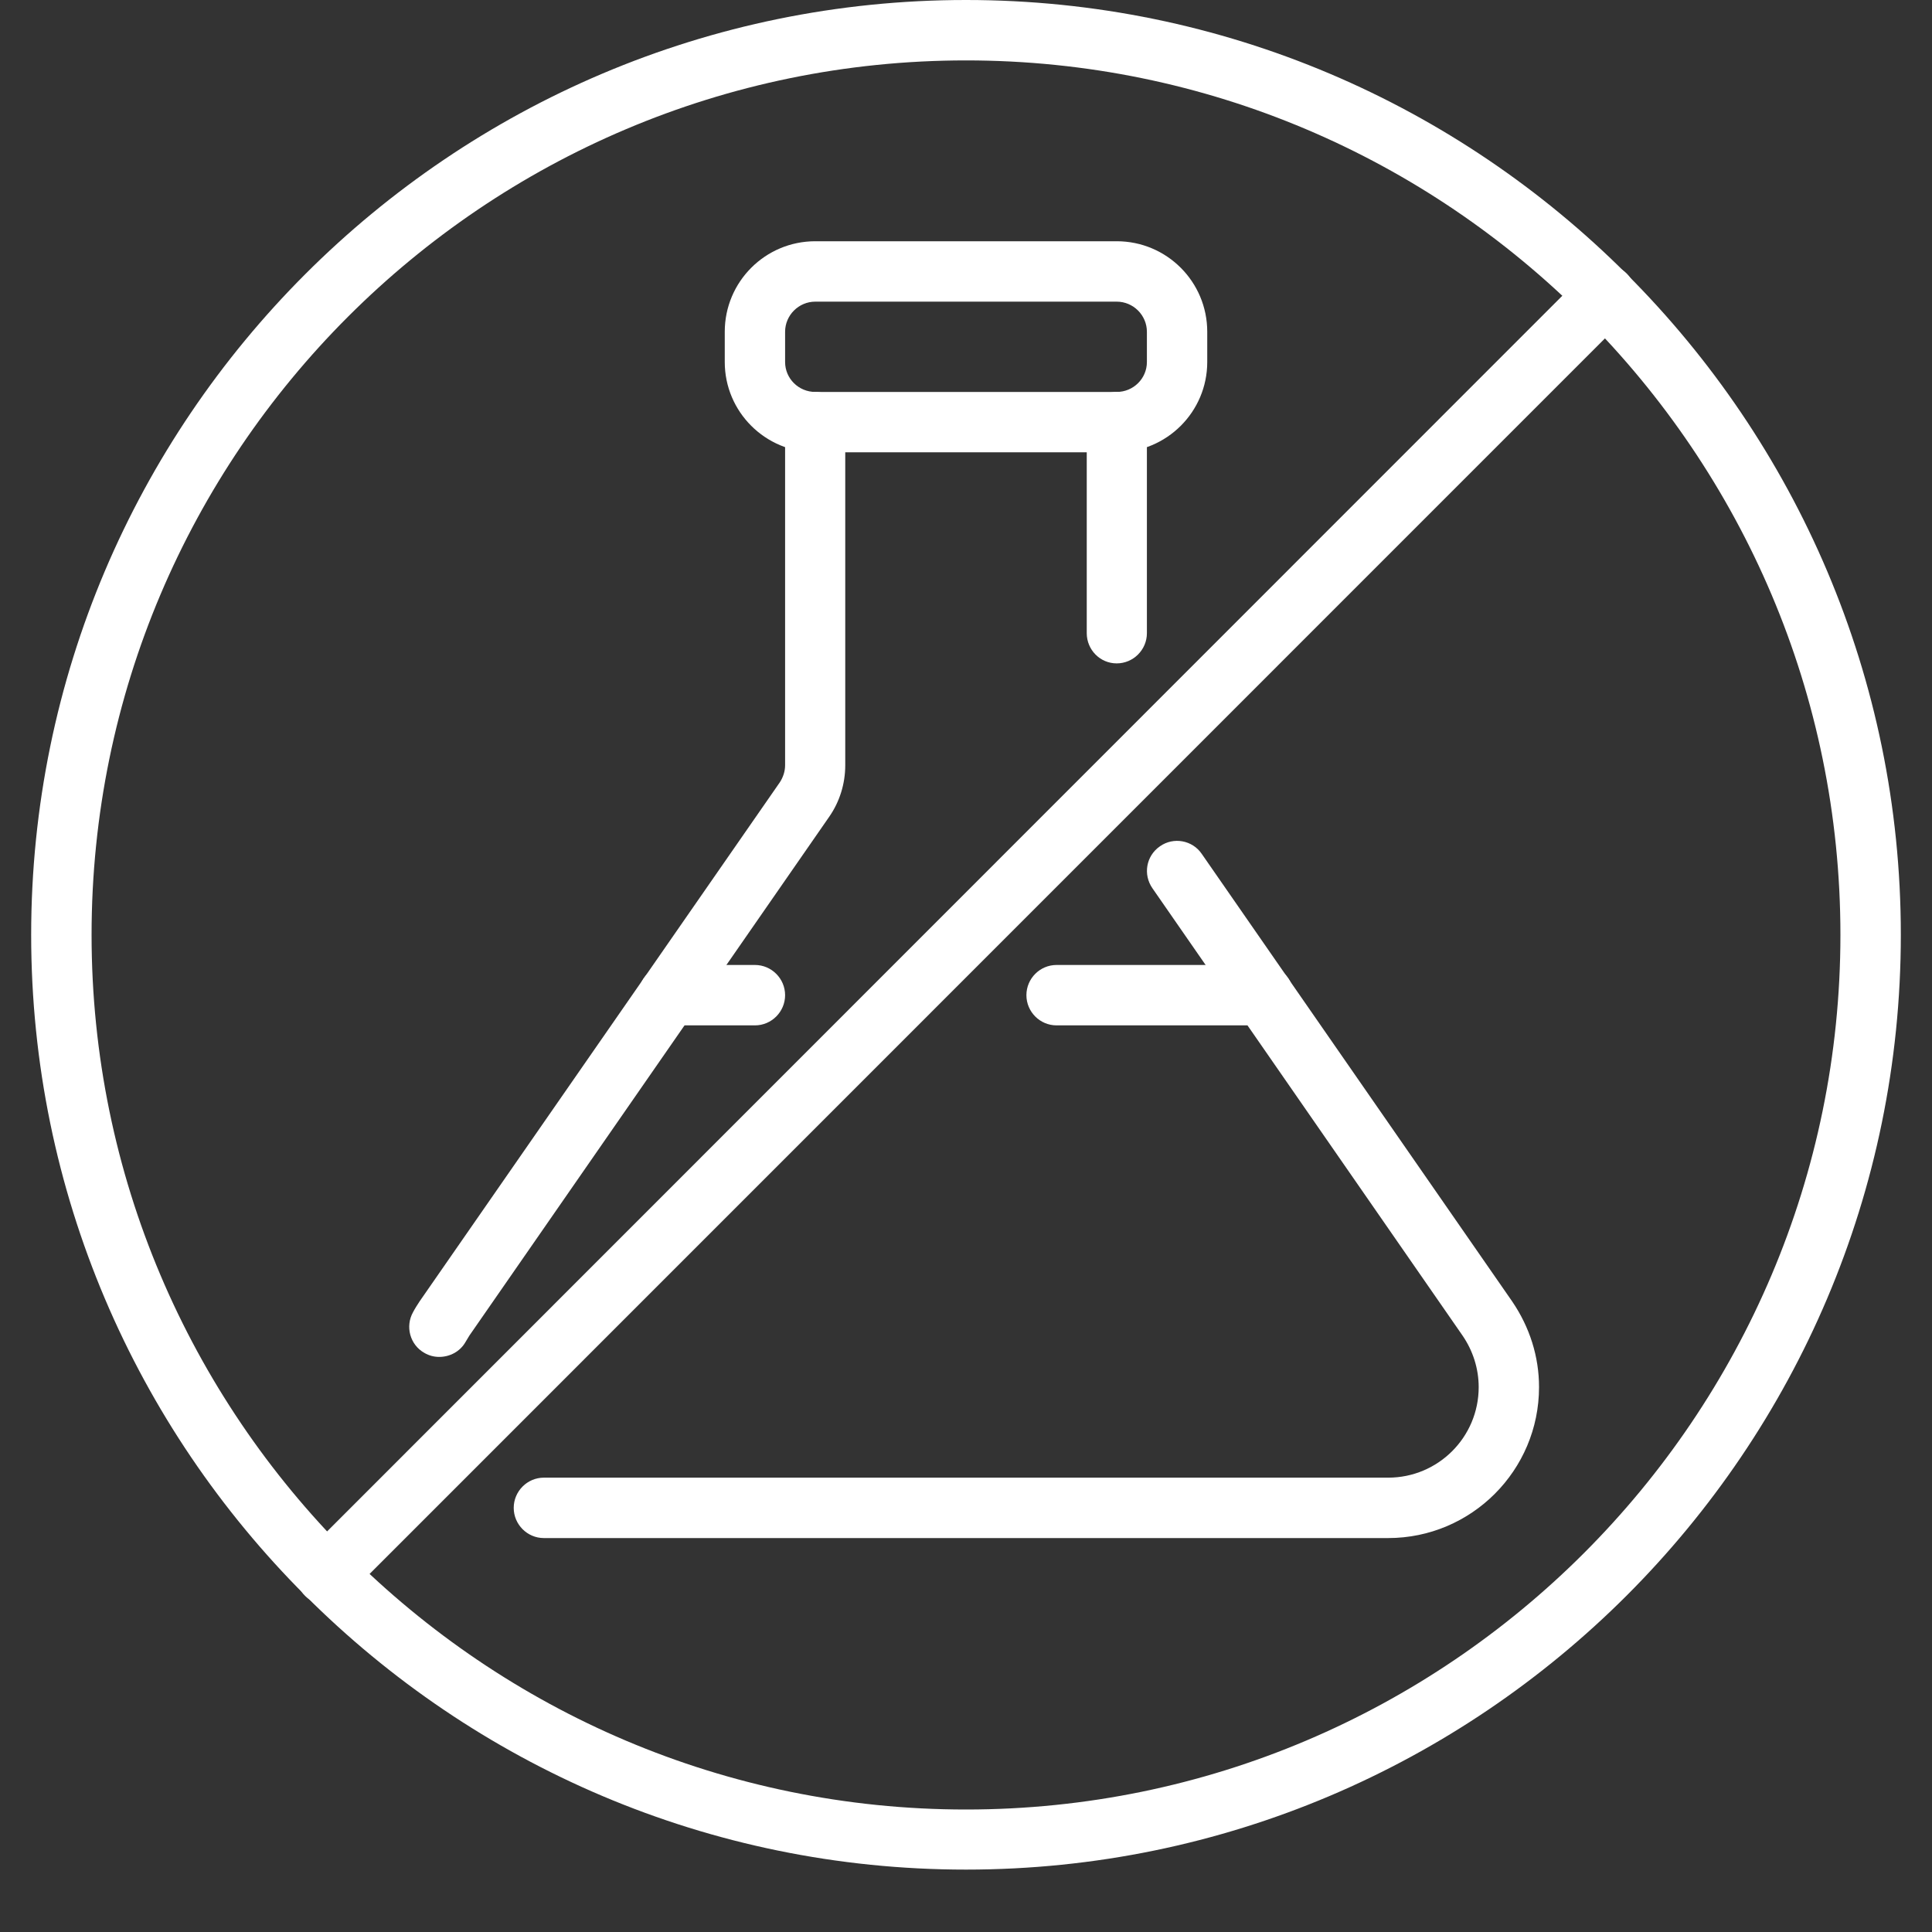
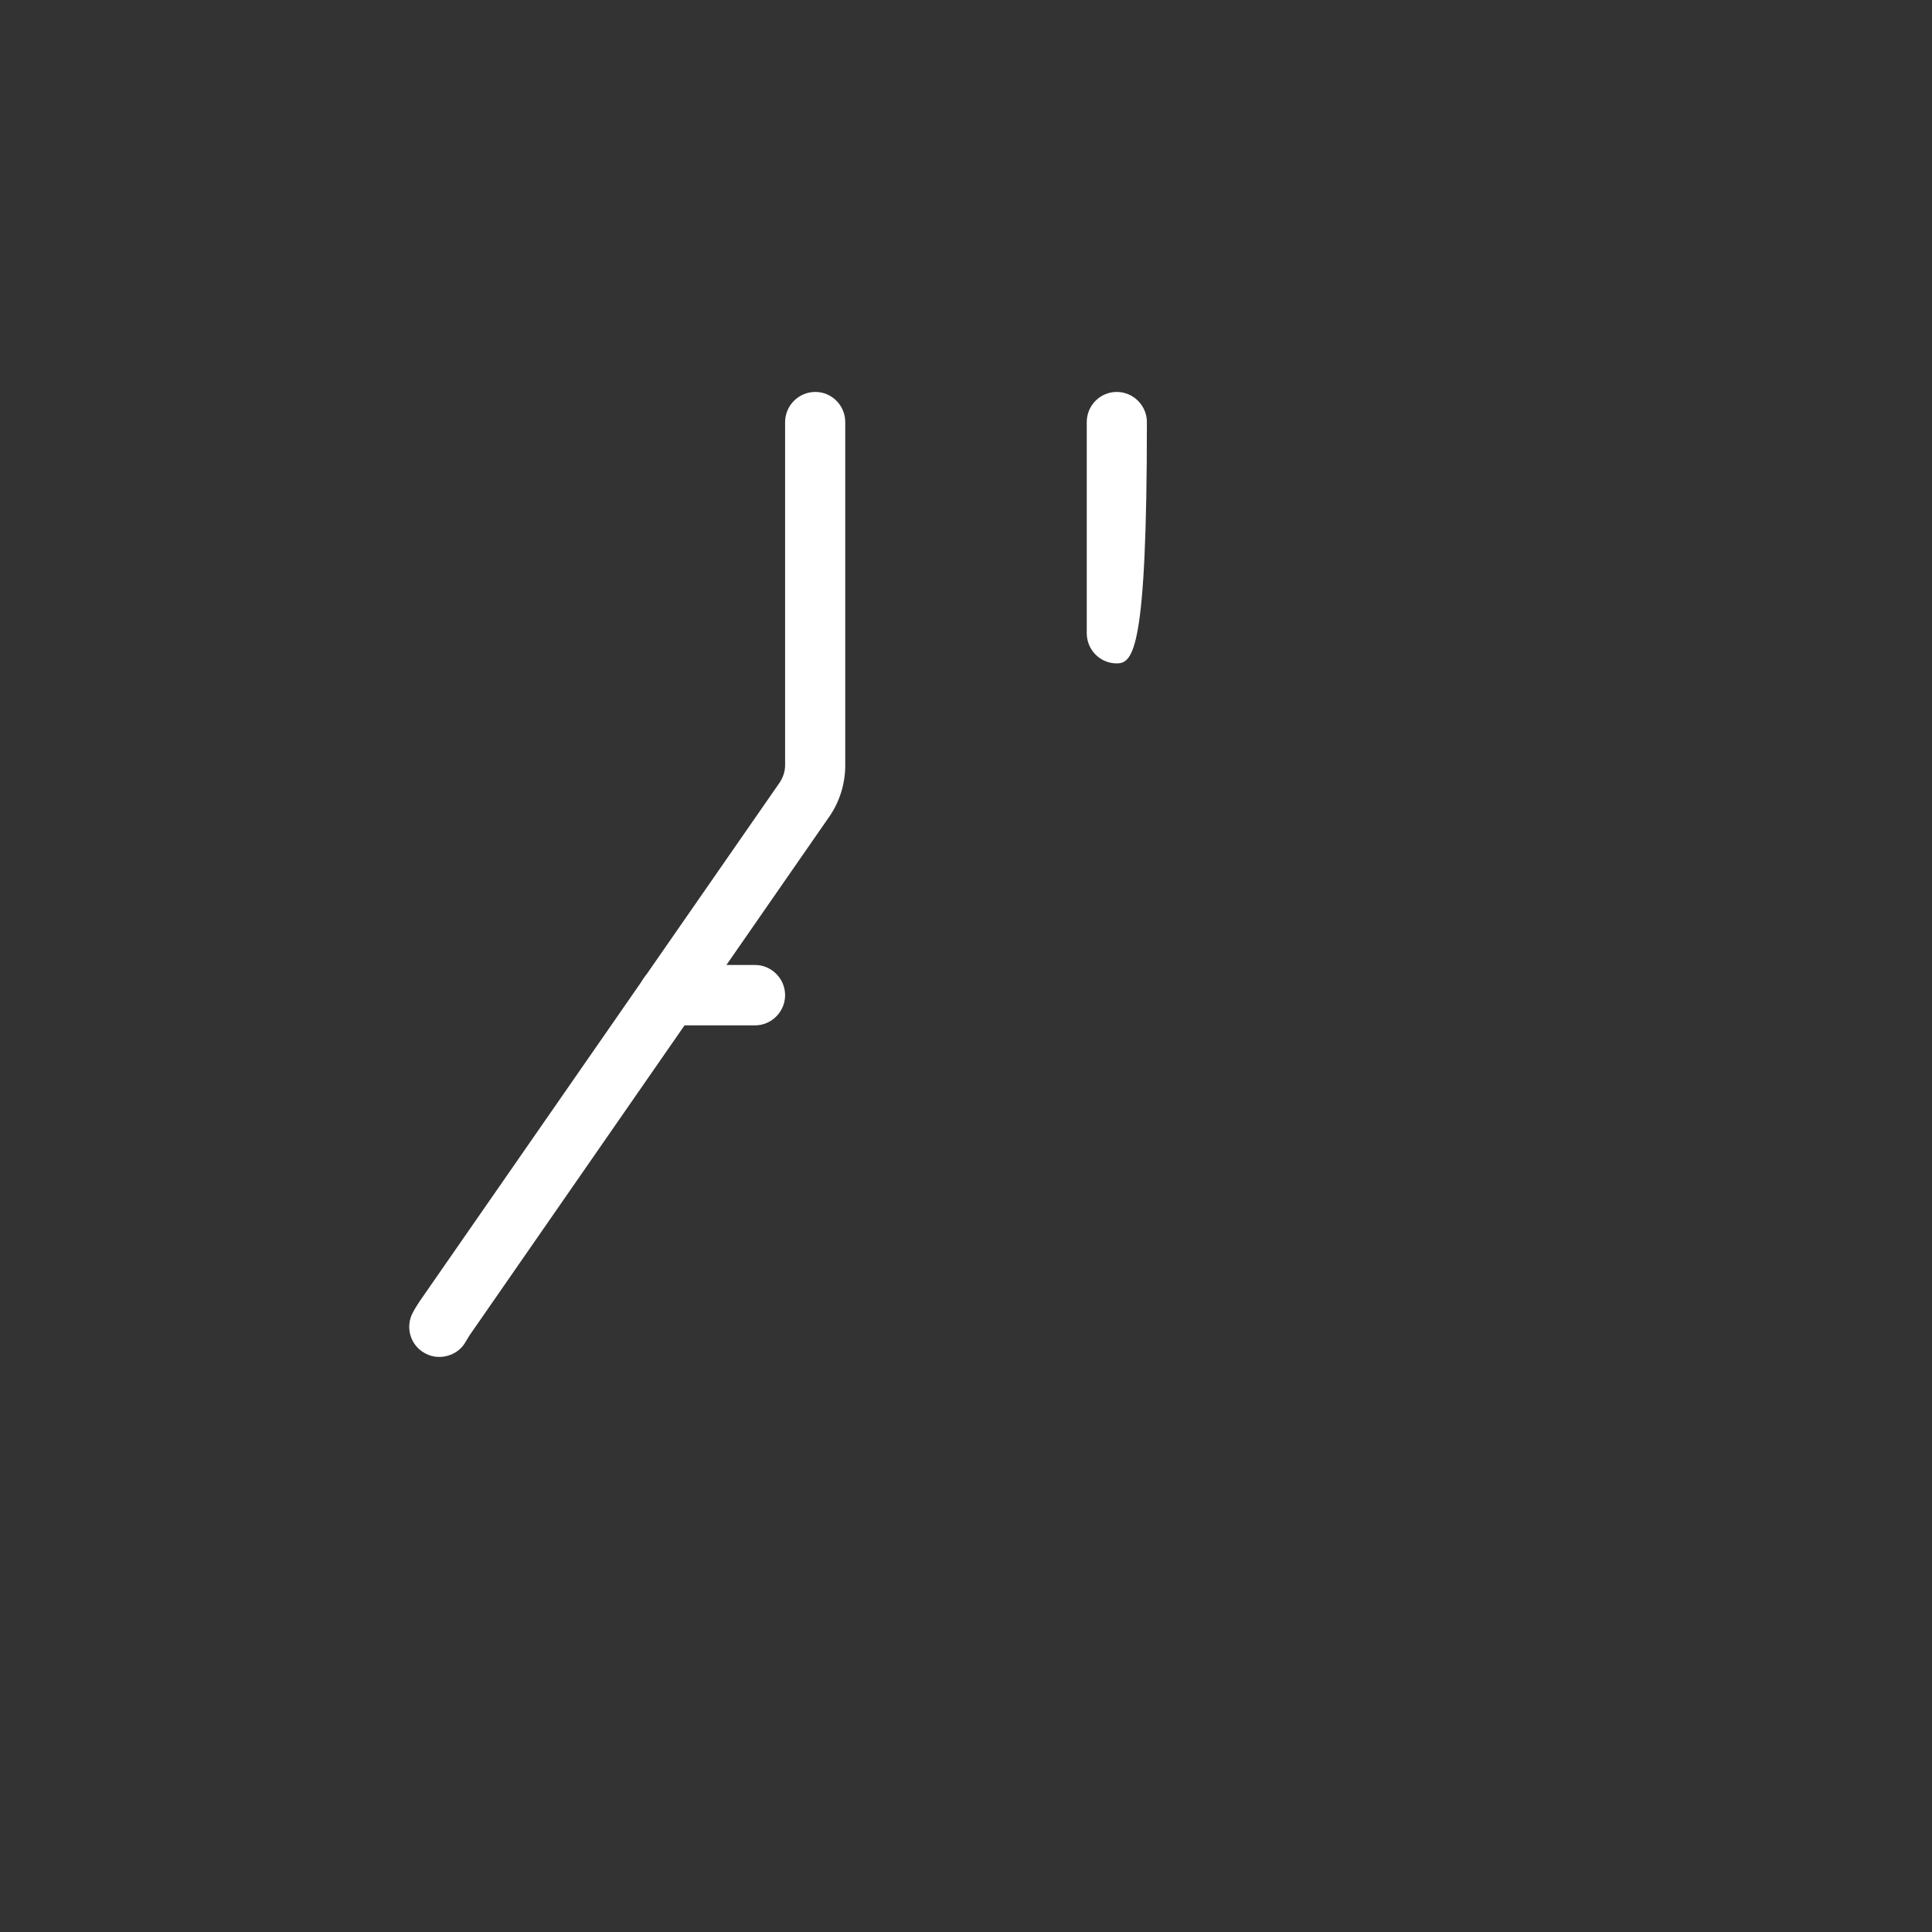
<svg xmlns="http://www.w3.org/2000/svg" width="40" zoomAndPan="magnify" viewBox="0 0 30 30" height="40" preserveAspectRatio="xMidYMid meet" version="1.0">
  <rect x="0" y="0" width="30" height="30" fill="#333333" stroke="none" />
  <defs>
    <clipPath id="8651aebde5">
-       <path d="M 0.484 0 L 29.516 0 L 29.516 29.031 L 0.484 29.031 Z M 0.484 0 " clip-rule="nonzero" />
-     </clipPath>
+       </clipPath>
  </defs>
  <g clip-path="url(#8651aebde5)">
    <path fill="#ffffff" d="M 15 0.938 C 7.512 0.938 1.422 7.027 1.422 14.516 C 1.422 22.004 7.512 28.098 15 28.098 C 22.488 28.098 28.578 22.004 28.578 14.516 C 28.578 7.027 22.488 0.938 15 0.938 Z M 15 29.031 C 6.996 29.031 0.484 22.52 0.484 14.516 C 0.484 6.512 6.996 0 15 0 C 23.004 0 29.516 6.512 29.516 14.516 C 29.516 22.52 23.004 29.031 15 29.031 " fill-opacity="1" fill-rule="nonzero" />
  </g>
-   <path fill="#ffffff" d="M 5.066 24.918 C 4.945 24.918 4.828 24.871 4.738 24.781 C 4.551 24.598 4.551 24.301 4.738 24.121 L 24.602 4.25 C 24.785 4.066 25.082 4.066 25.262 4.25 C 25.445 4.434 25.445 4.73 25.262 4.914 L 5.398 24.781 C 5.305 24.871 5.188 24.918 5.066 24.918 " fill-opacity="1" fill-rule="nonzero" />
-   <path fill="#ffffff" d="M 12.66 4.684 C 12.402 4.684 12.191 4.895 12.191 5.152 L 12.191 5.621 C 12.191 5.879 12.402 6.086 12.66 6.086 L 17.34 6.086 C 17.598 6.086 17.809 5.879 17.809 5.621 L 17.809 5.152 C 17.809 4.895 17.598 4.684 17.34 4.684 Z M 17.34 7.023 L 12.66 7.023 C 11.883 7.023 11.254 6.395 11.254 5.621 L 11.254 5.152 C 11.254 4.375 11.883 3.746 12.66 3.746 L 17.34 3.746 C 18.117 3.746 18.746 4.375 18.746 5.152 L 18.746 5.621 C 18.746 6.395 18.117 7.023 17.34 7.023 " fill-opacity="1" fill-rule="nonzero" />
-   <path fill="#ffffff" d="M 17.34 10.301 C 17.082 10.301 16.875 10.09 16.875 9.832 L 16.875 6.555 C 16.875 6.297 17.082 6.086 17.34 6.086 C 17.598 6.086 17.809 6.297 17.809 6.555 L 17.809 9.832 C 17.809 10.09 17.598 10.301 17.34 10.301 " fill-opacity="1" fill-rule="nonzero" />
+   <path fill="#ffffff" d="M 17.34 10.301 C 17.082 10.301 16.875 10.09 16.875 9.832 L 16.875 6.555 C 16.875 6.297 17.082 6.086 17.34 6.086 C 17.598 6.086 17.809 6.297 17.809 6.555 C 17.809 10.09 17.598 10.301 17.34 10.301 " fill-opacity="1" fill-rule="nonzero" />
  <path fill="#ffffff" d="M 6.82 21.07 C 6.742 21.07 6.664 21.051 6.59 21.008 C 6.367 20.883 6.289 20.598 6.414 20.375 C 6.445 20.316 6.48 20.262 6.516 20.207 L 12.109 12.148 C 12.16 12.07 12.191 11.977 12.191 11.883 L 12.191 6.555 C 12.191 6.297 12.402 6.086 12.66 6.086 C 12.918 6.086 13.125 6.297 13.125 6.555 L 13.125 11.883 C 13.125 12.168 13.039 12.449 12.875 12.684 L 7.289 20.738 C 7.27 20.77 7.25 20.801 7.23 20.836 C 7.145 20.988 6.984 21.07 6.82 21.07 " fill-opacity="1" fill-rule="nonzero" />
-   <path fill="#ffffff" d="M 21.555 23.883 L 8.445 23.883 C 8.188 23.883 7.977 23.672 7.977 23.414 C 7.977 23.156 8.188 22.945 8.445 22.945 L 21.555 22.945 C 22.332 22.945 22.961 22.316 22.961 21.539 C 22.961 21.258 22.875 20.977 22.707 20.734 L 17.895 13.793 C 17.746 13.578 17.797 13.289 18.012 13.141 C 18.223 12.992 18.516 13.047 18.66 13.258 L 23.48 20.207 C 23.754 20.609 23.898 21.066 23.898 21.539 C 23.898 22.832 22.848 23.883 21.555 23.883 " fill-opacity="1" fill-rule="nonzero" />
-   <path fill="#ffffff" d="M 19.617 15.922 L 16.406 15.922 C 16.148 15.922 15.938 15.711 15.938 15.453 C 15.938 15.195 16.148 14.984 16.406 14.984 L 19.617 14.984 C 19.875 14.984 20.086 15.195 20.086 15.453 C 20.086 15.711 19.875 15.922 19.617 15.922 " fill-opacity="1" fill-rule="nonzero" />
  <path fill="#ffffff" d="M 11.723 15.922 L 10.383 15.922 C 10.125 15.922 9.914 15.711 9.914 15.453 C 9.914 15.195 10.125 14.984 10.383 14.984 L 11.723 14.984 C 11.98 14.984 12.191 15.195 12.191 15.453 C 12.191 15.711 11.98 15.922 11.723 15.922 " fill-opacity="1" fill-rule="nonzero" />
</svg>